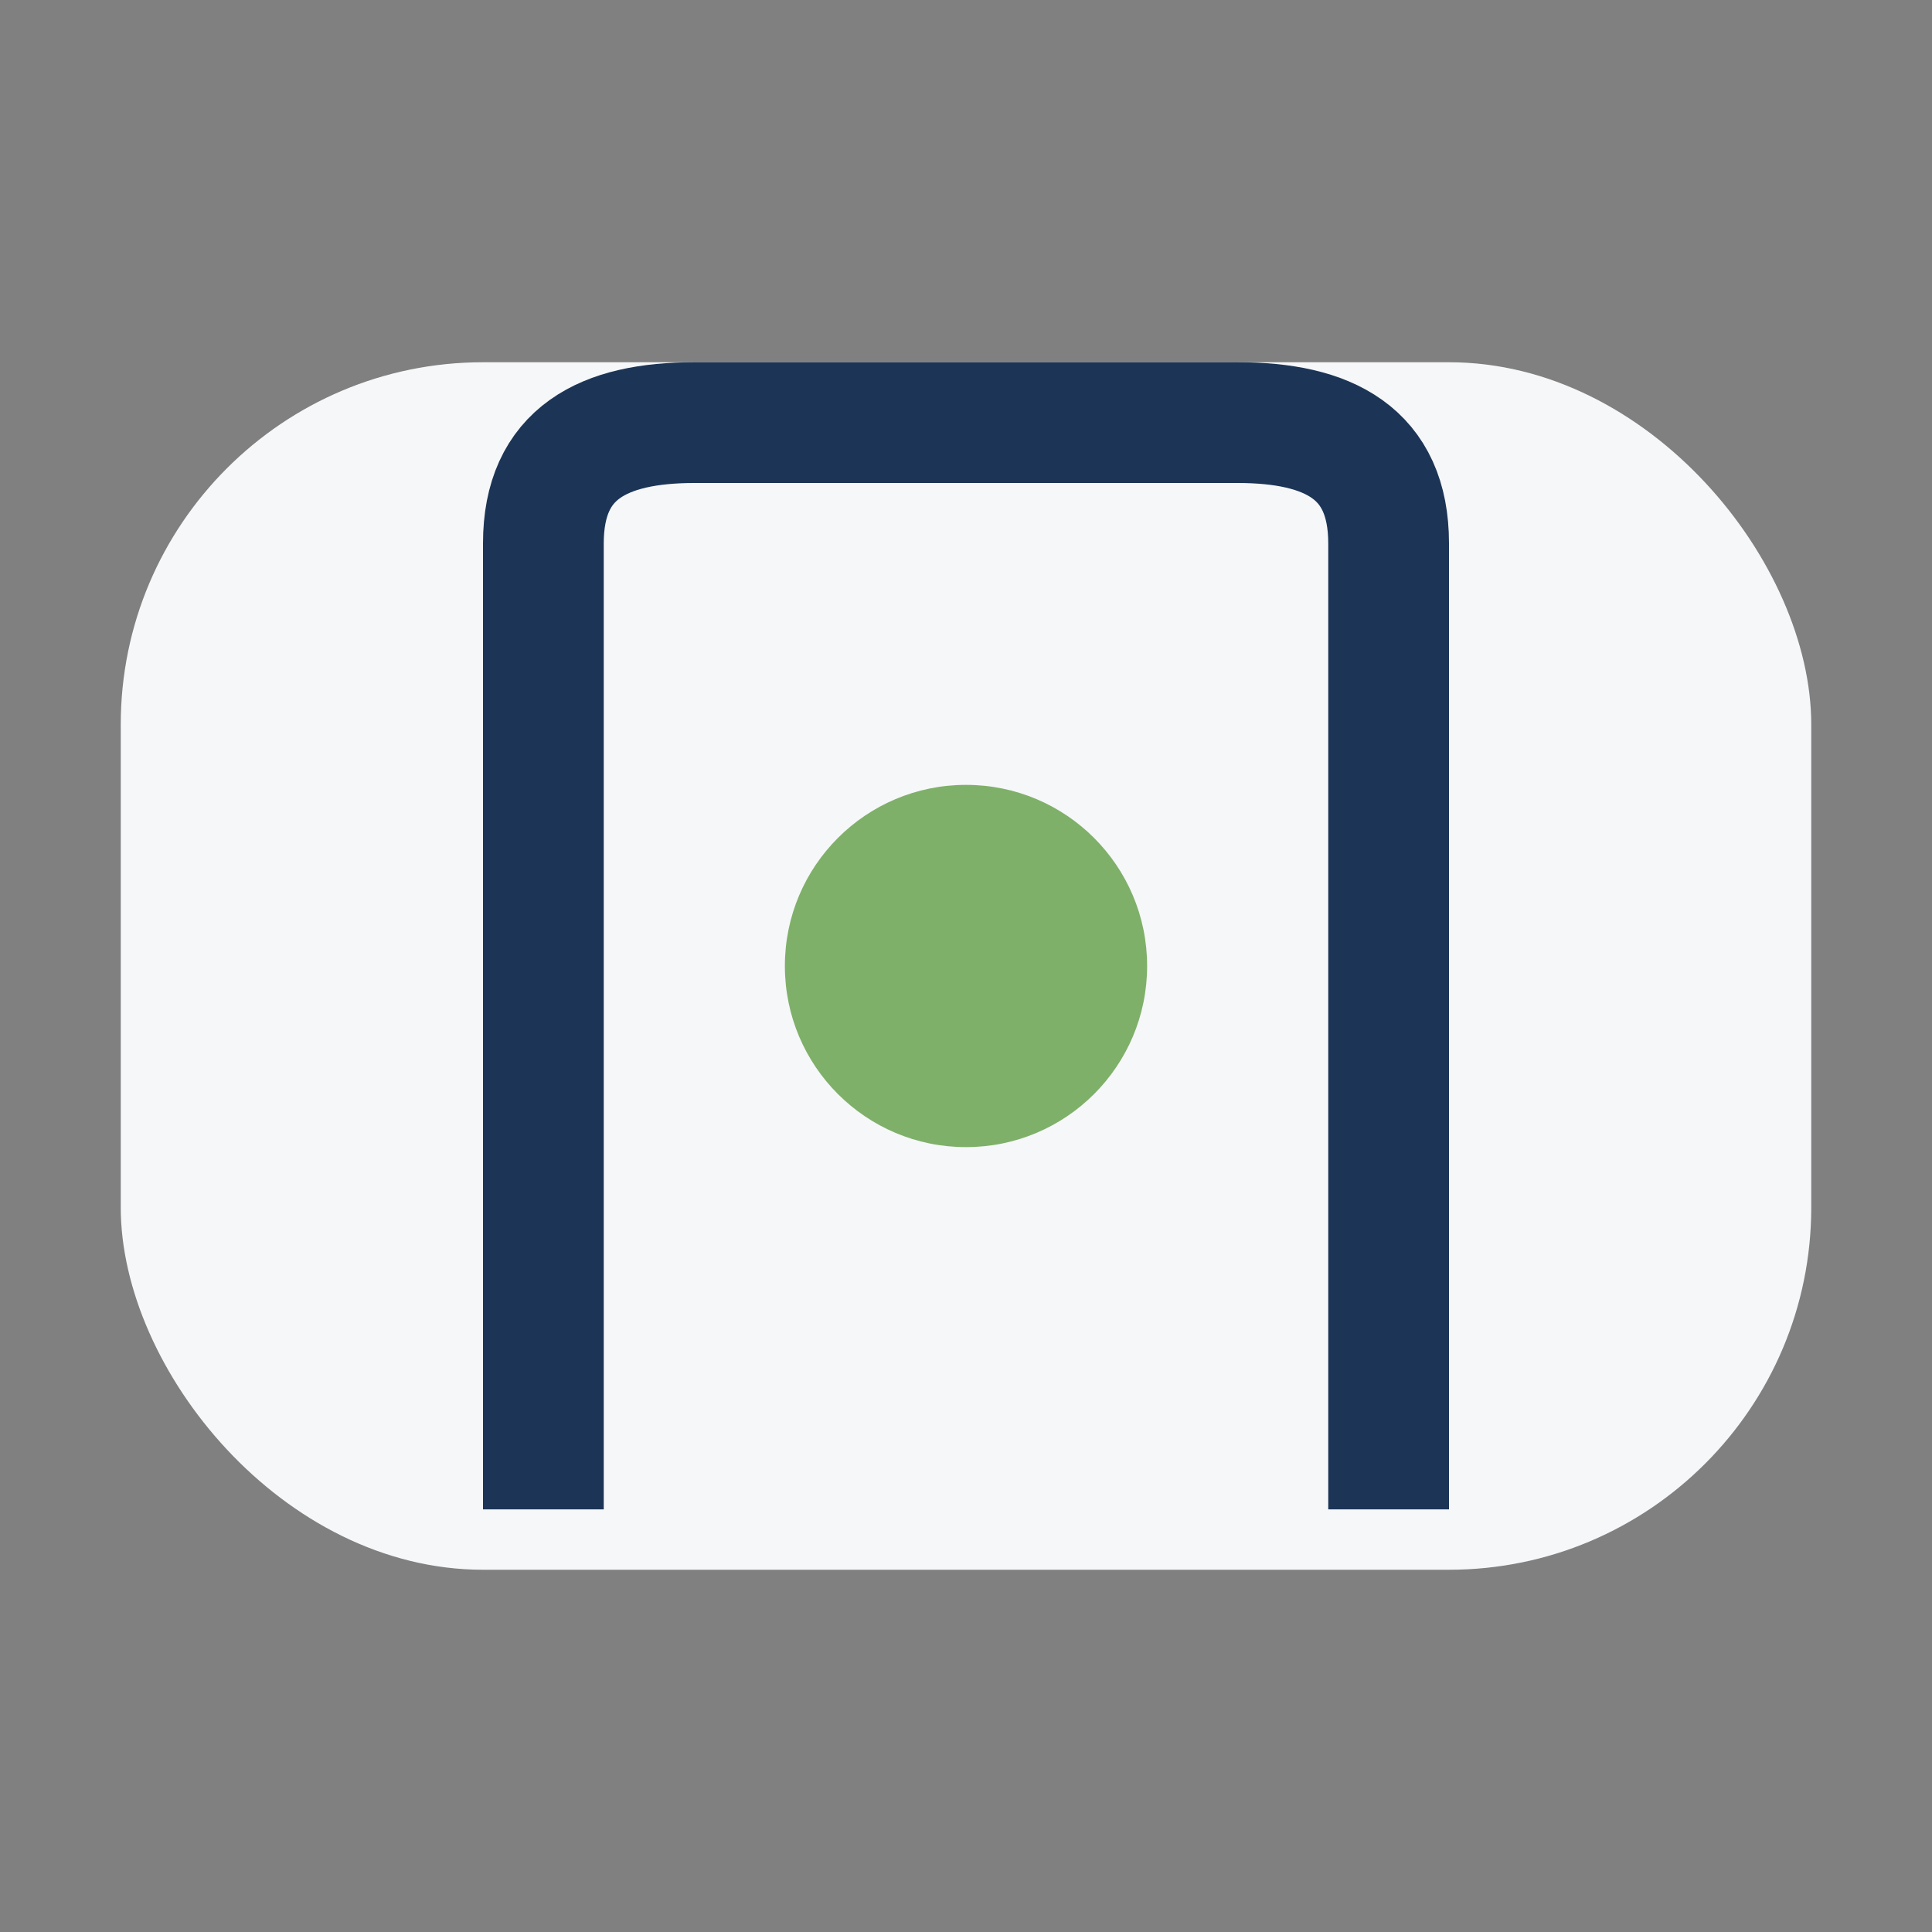
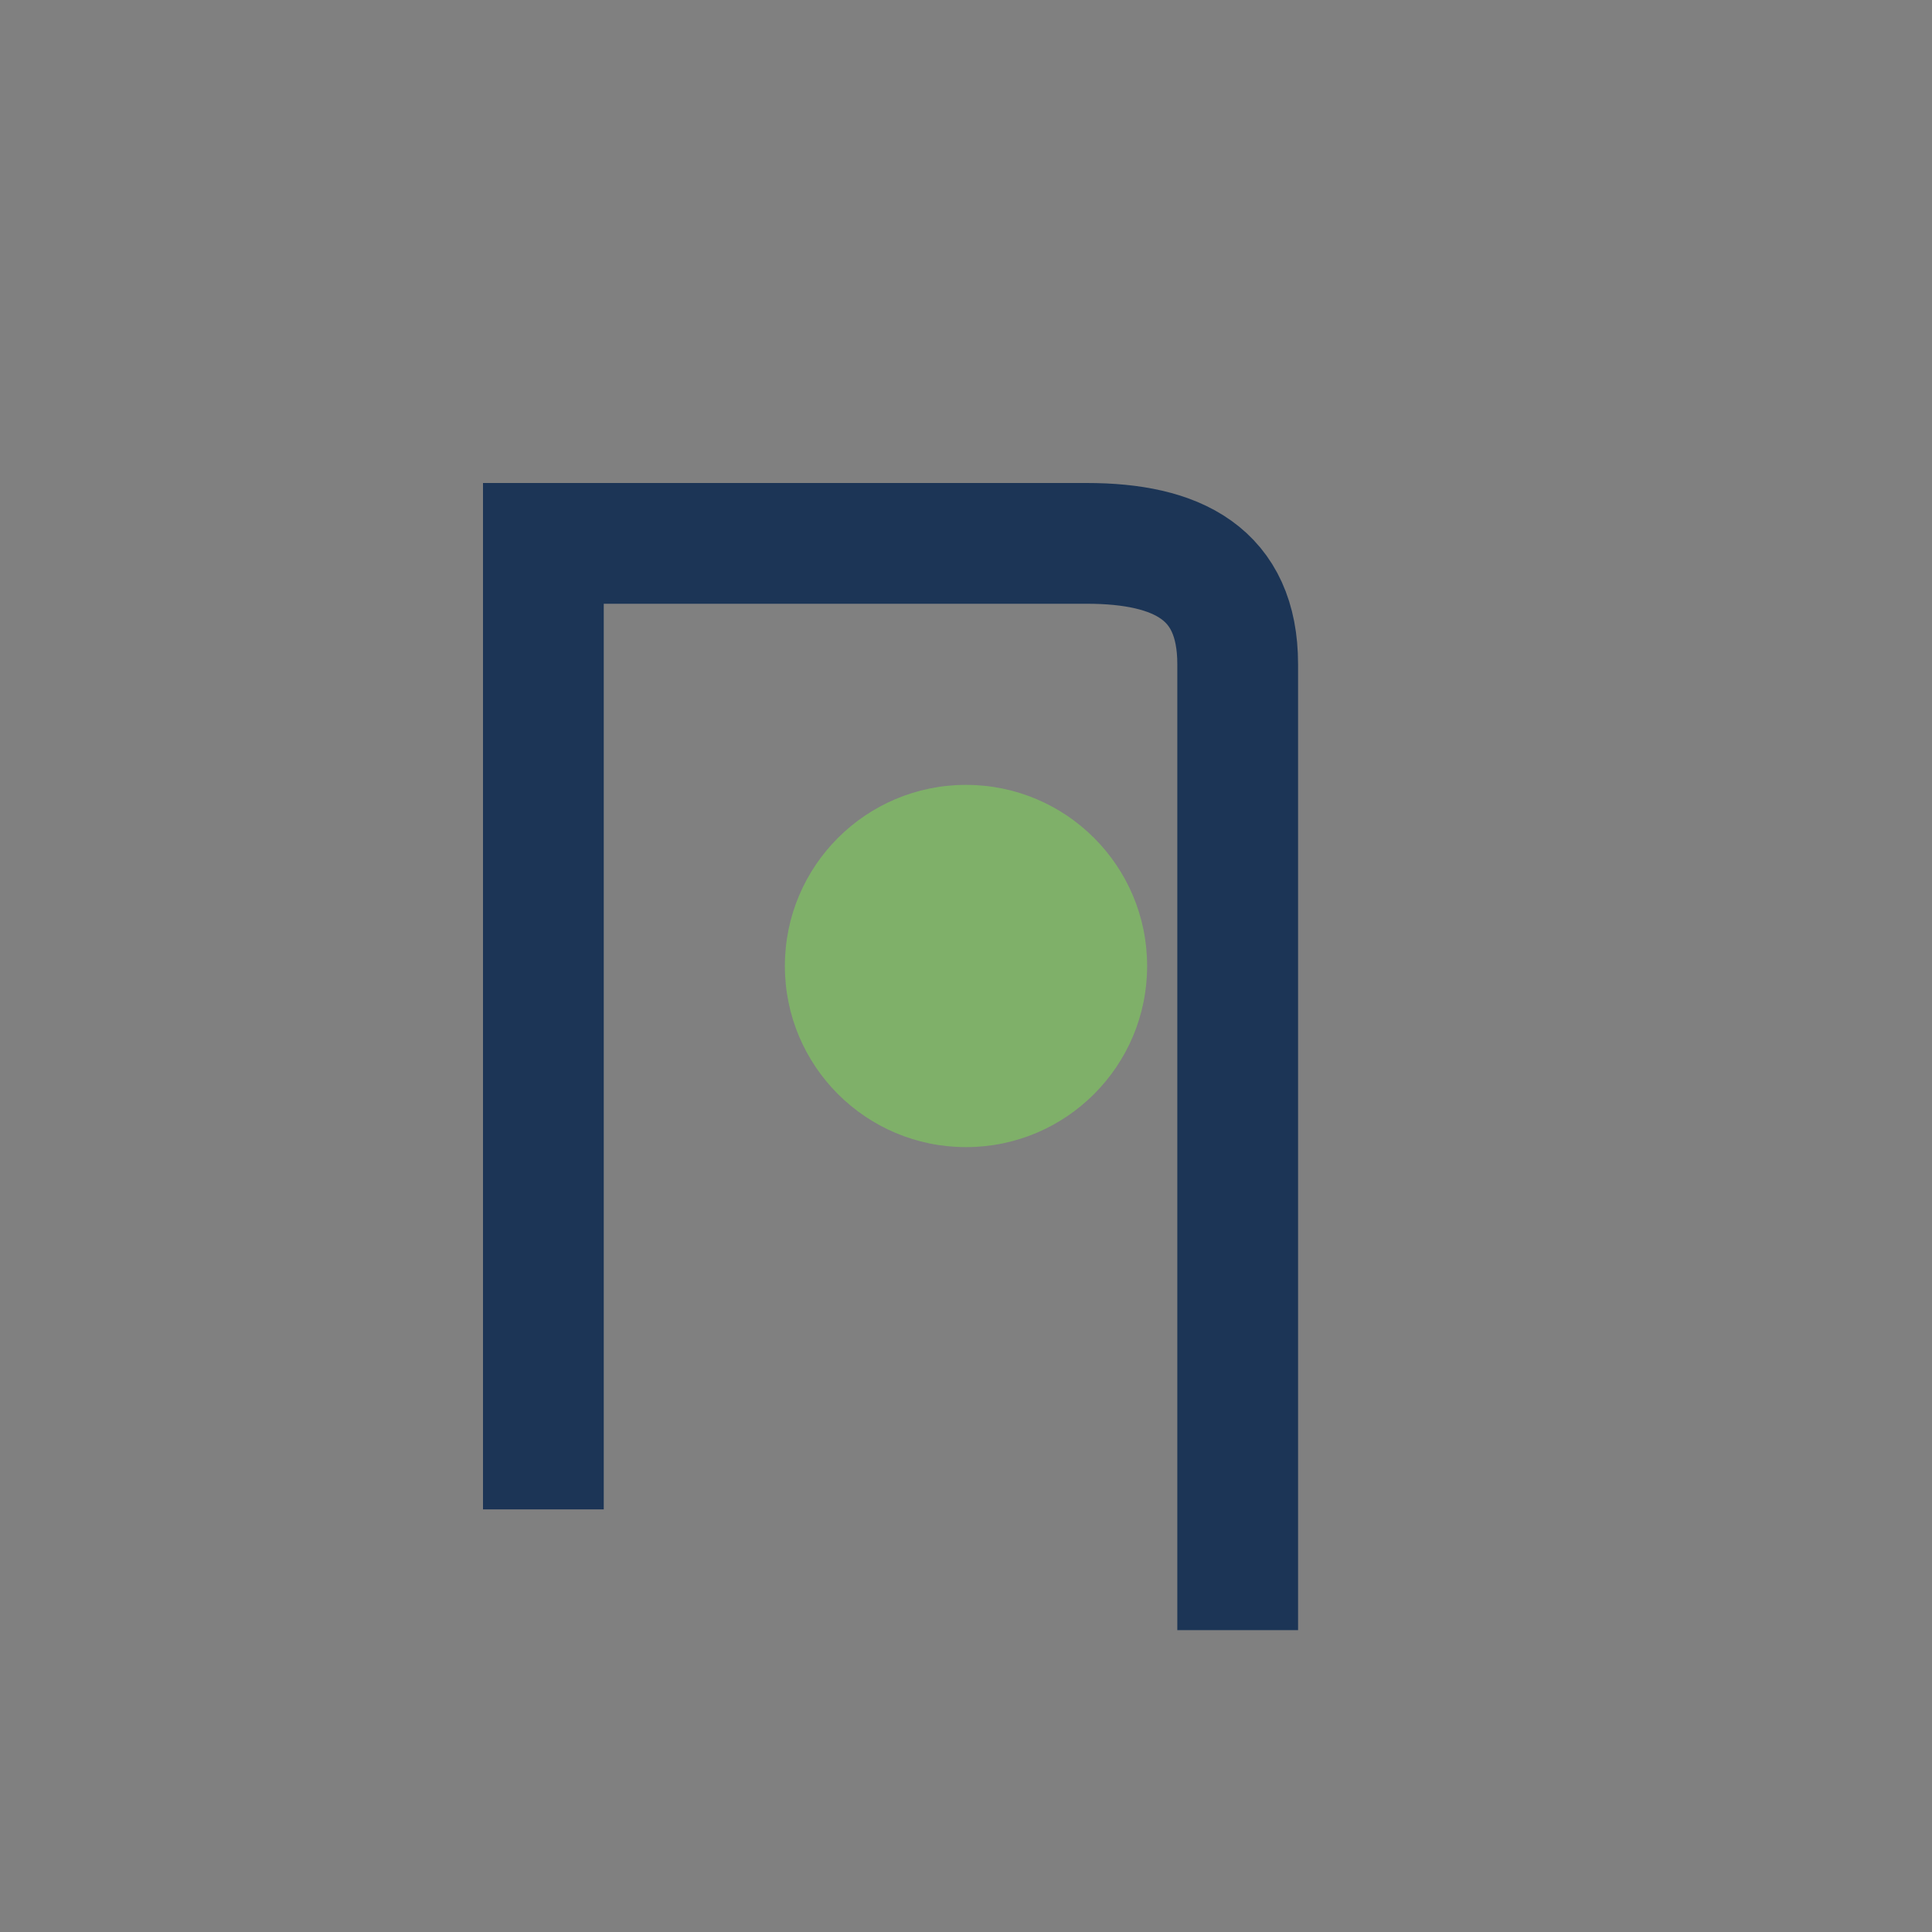
<svg xmlns="http://www.w3.org/2000/svg" width="32" height="32" viewBox="0 0 32 32">
  <rect x="0" y="0" width="32" height="32" fill="#808080" stroke="none" />
-   <rect x="2" y="6" width="28" height="20" rx="6" fill="#F6F7F9" />
-   <path d="M9 25V9c0-1.5 1-2 2.5-2h9c1.5 0 2.5.5 2.5 2v16" stroke="#1C3556" stroke-width="2" fill="none" />
+   <path d="M9 25V9h9c1.5 0 2.5.5 2.5 2v16" stroke="#1C3556" stroke-width="2" fill="none" />
  <circle cx="16" cy="16" r="3" fill="#7FB069" />
</svg>